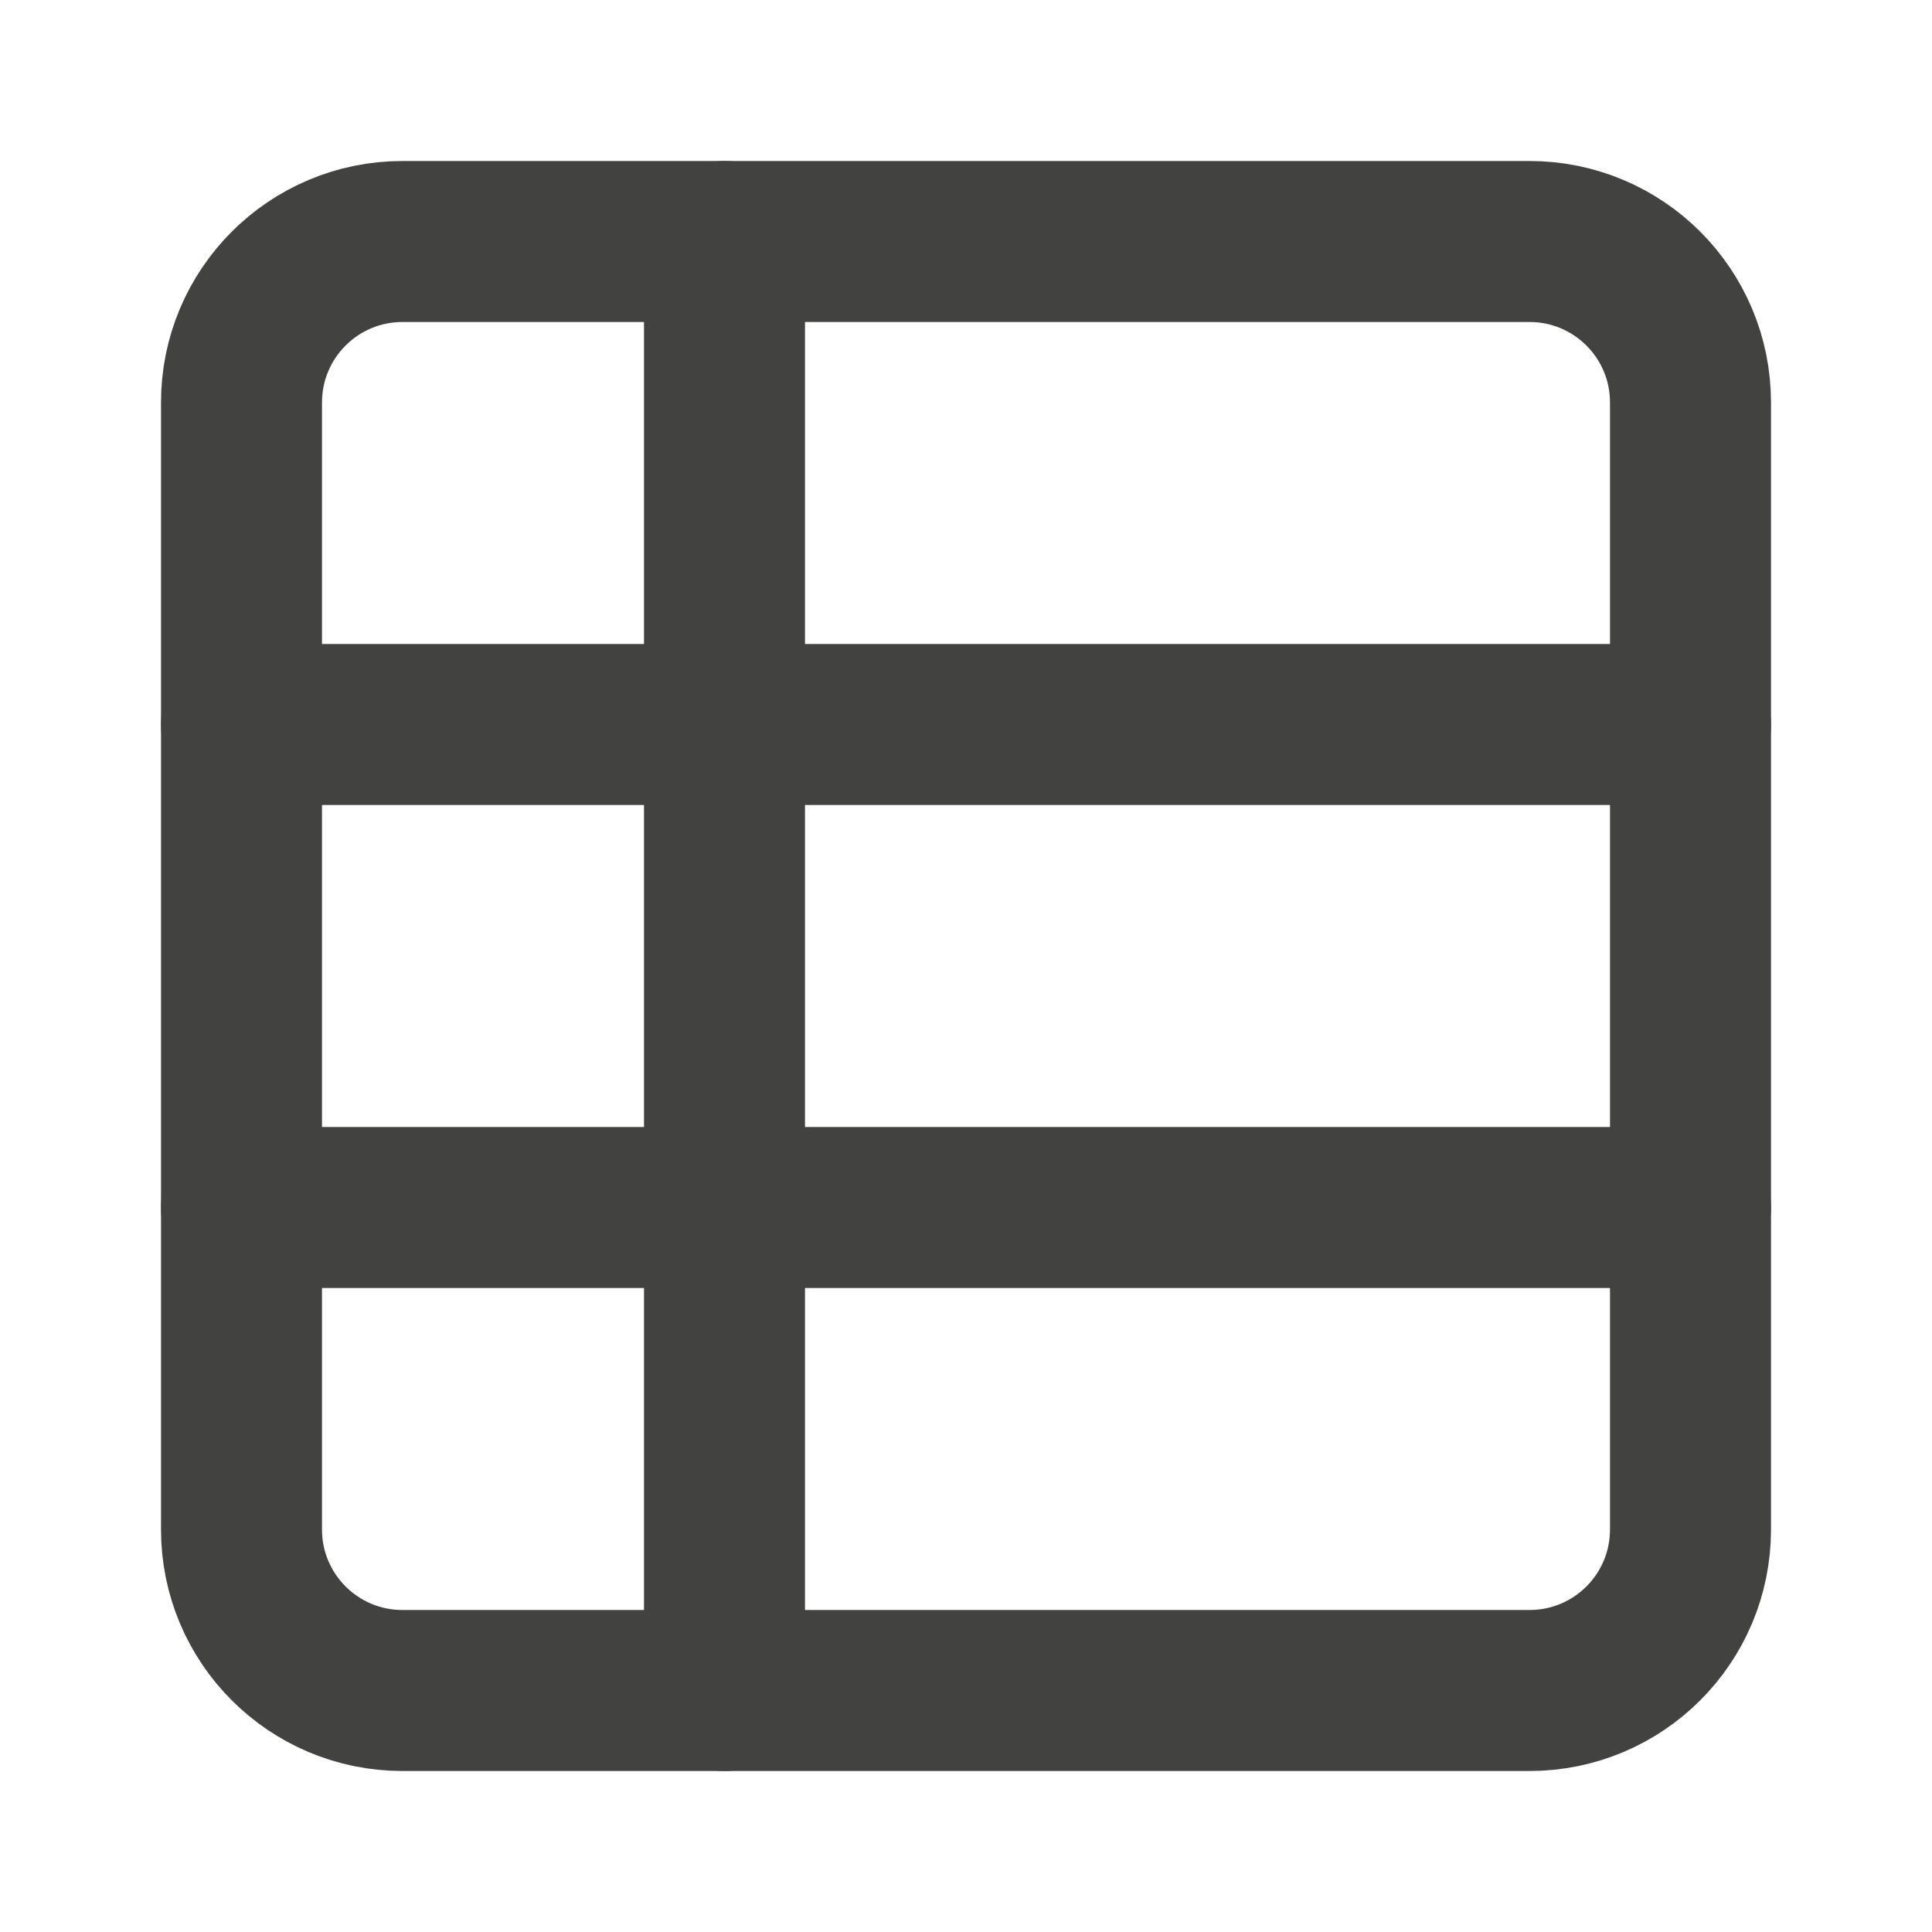
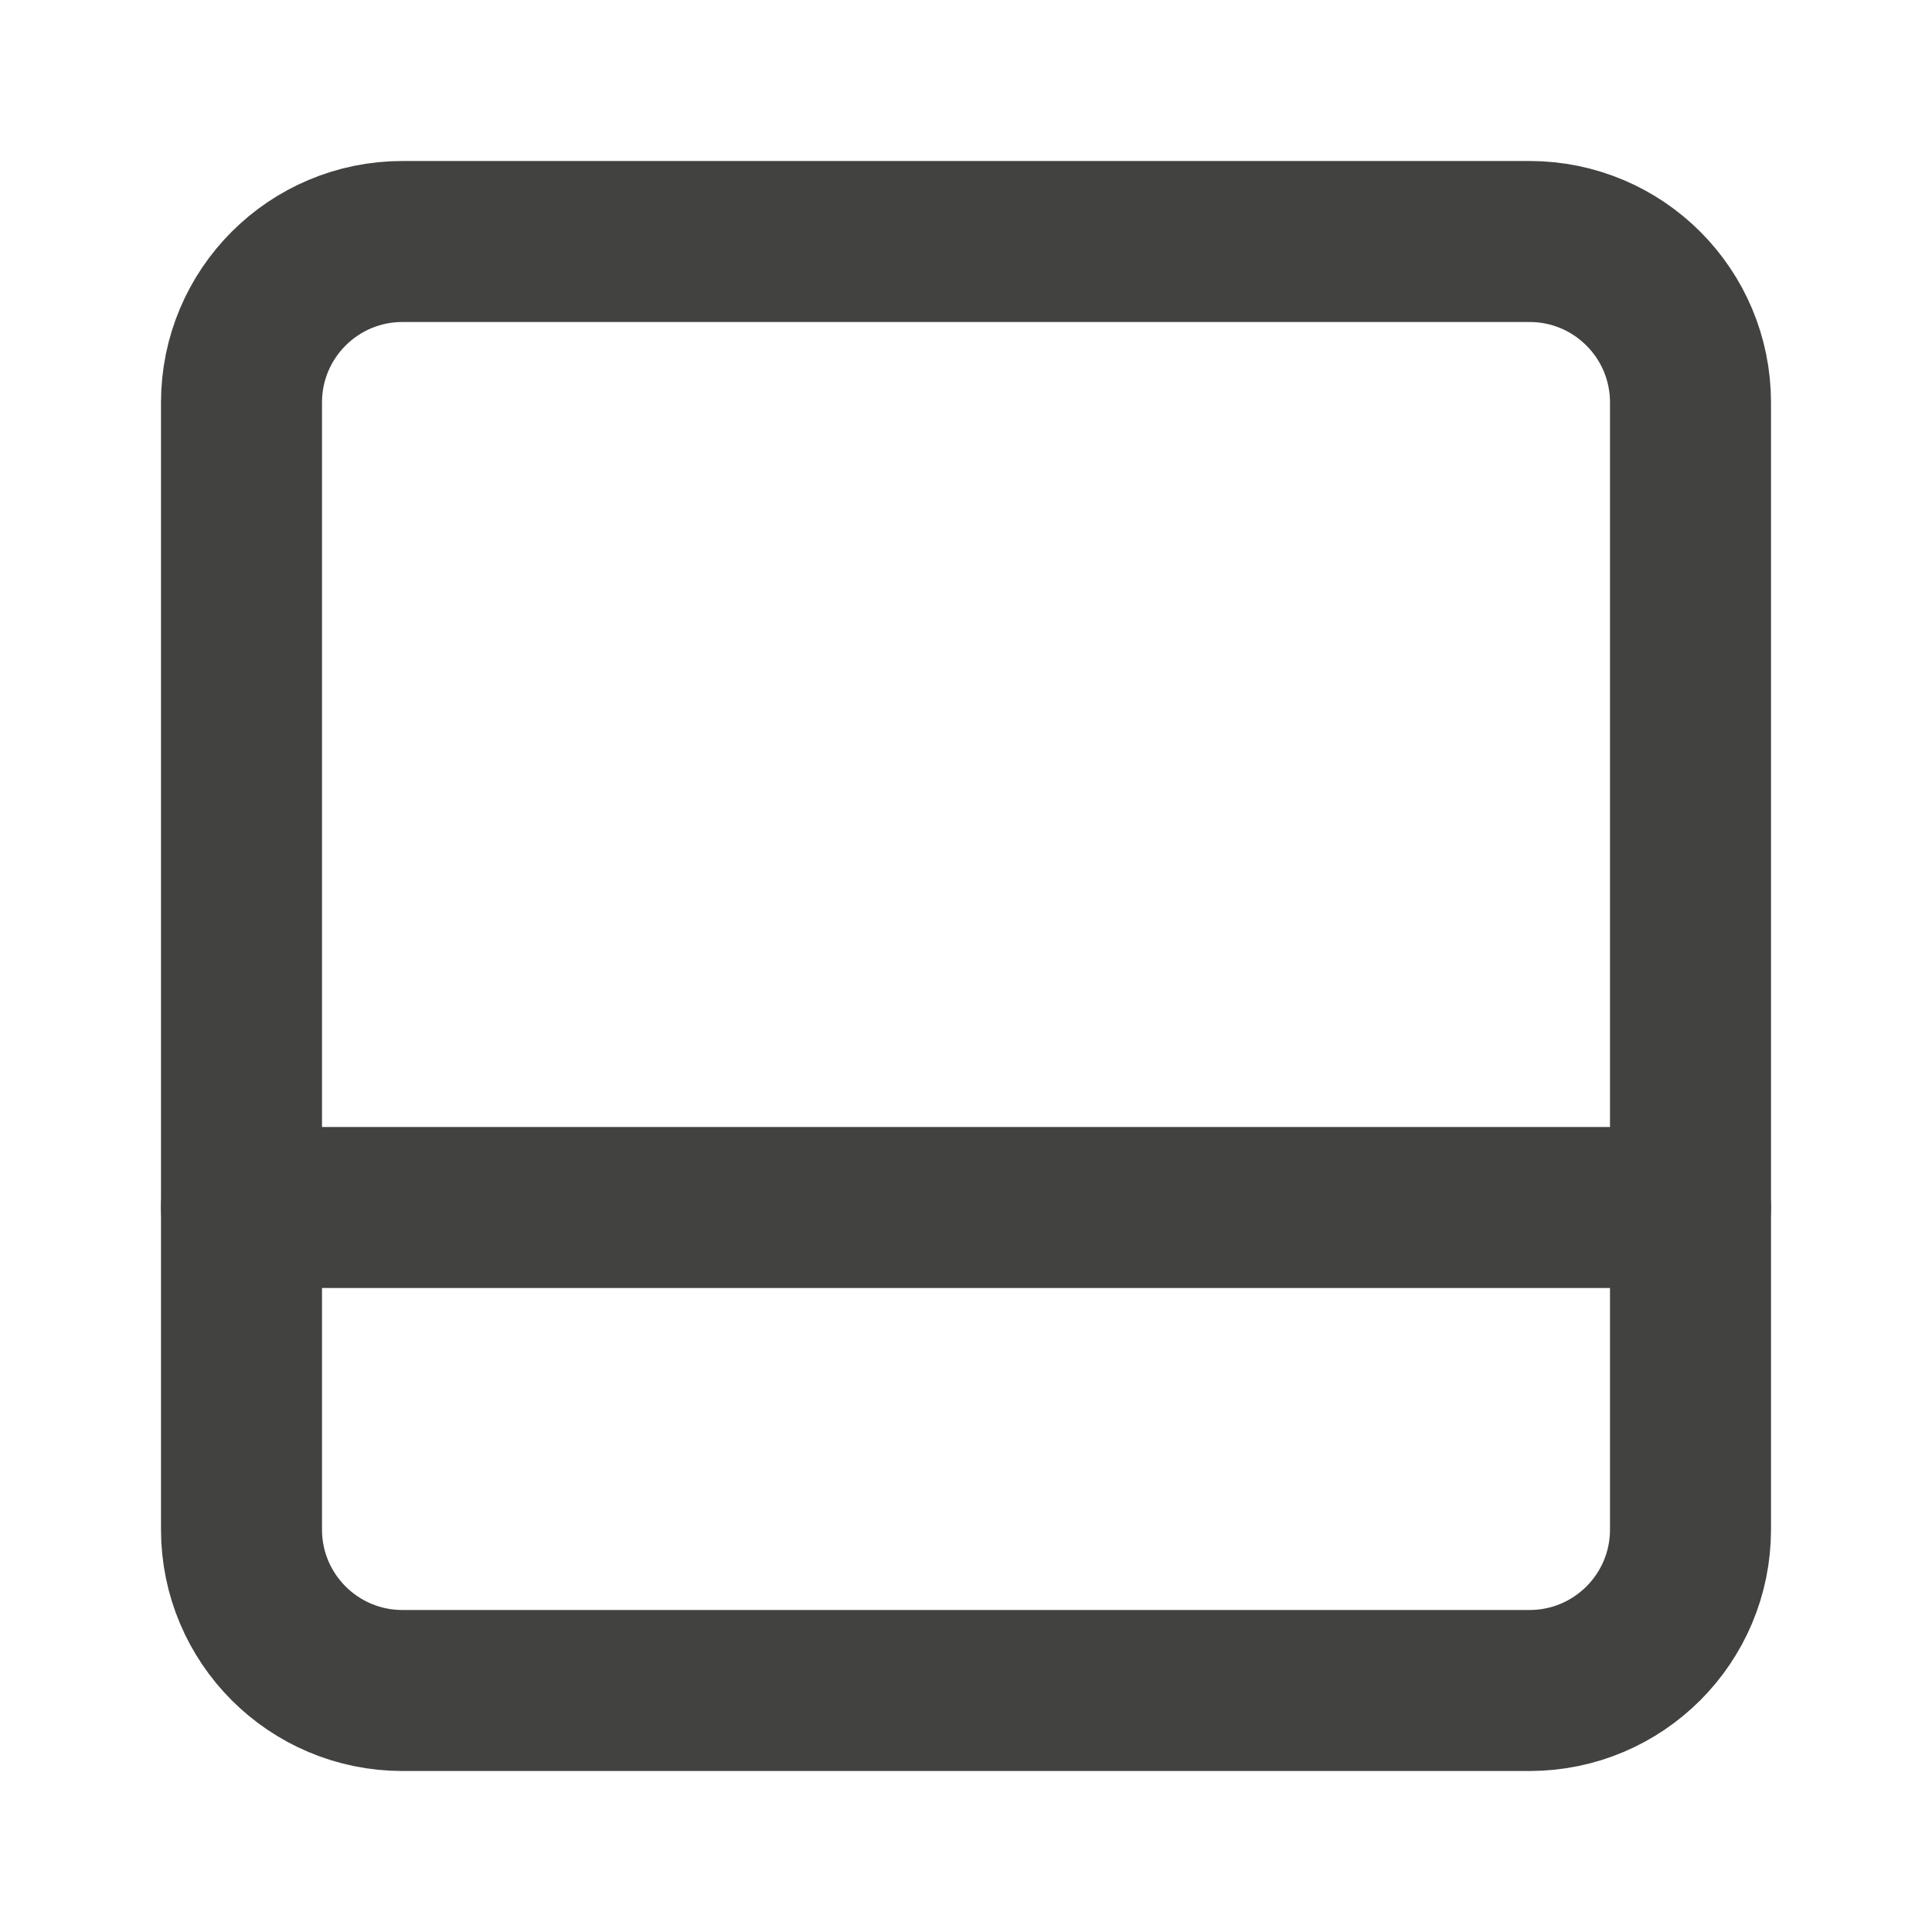
<svg xmlns="http://www.w3.org/2000/svg" width="24" height="24" viewBox="0 0 24 24" fill="none">
-   <path d="M9 21V3" stroke="#424241" stroke-width="2" stroke-linecap="round" stroke-linejoin="round" />
-   <path d="M5 21H19C20.105 21 21 20.105 21 19V5C21 3.895 20.105 3 19 3H5C3.895 3 3 3.895 3 5V19C3 20.105 3.895 21 5 21Z" stroke="#424241" stroke-width="2" stroke-linecap="round" stroke-linejoin="round" />
+   <path d="M5 21H19C20.105 21 21 20.105 21 19V5C21 3.895 20.105 3 19 3H5C3.895 3 3 3.895 3 5V19C3 20.105 3.895 21 5 21" stroke="#424241" stroke-width="2" stroke-linecap="round" stroke-linejoin="round" />
  <path d="M3 15H21" stroke="#424241" stroke-width="2" stroke-linecap="round" stroke-linejoin="round" />
-   <path d="M3 9H21" stroke="#424241" stroke-width="2" stroke-linecap="round" stroke-linejoin="round" />
</svg>